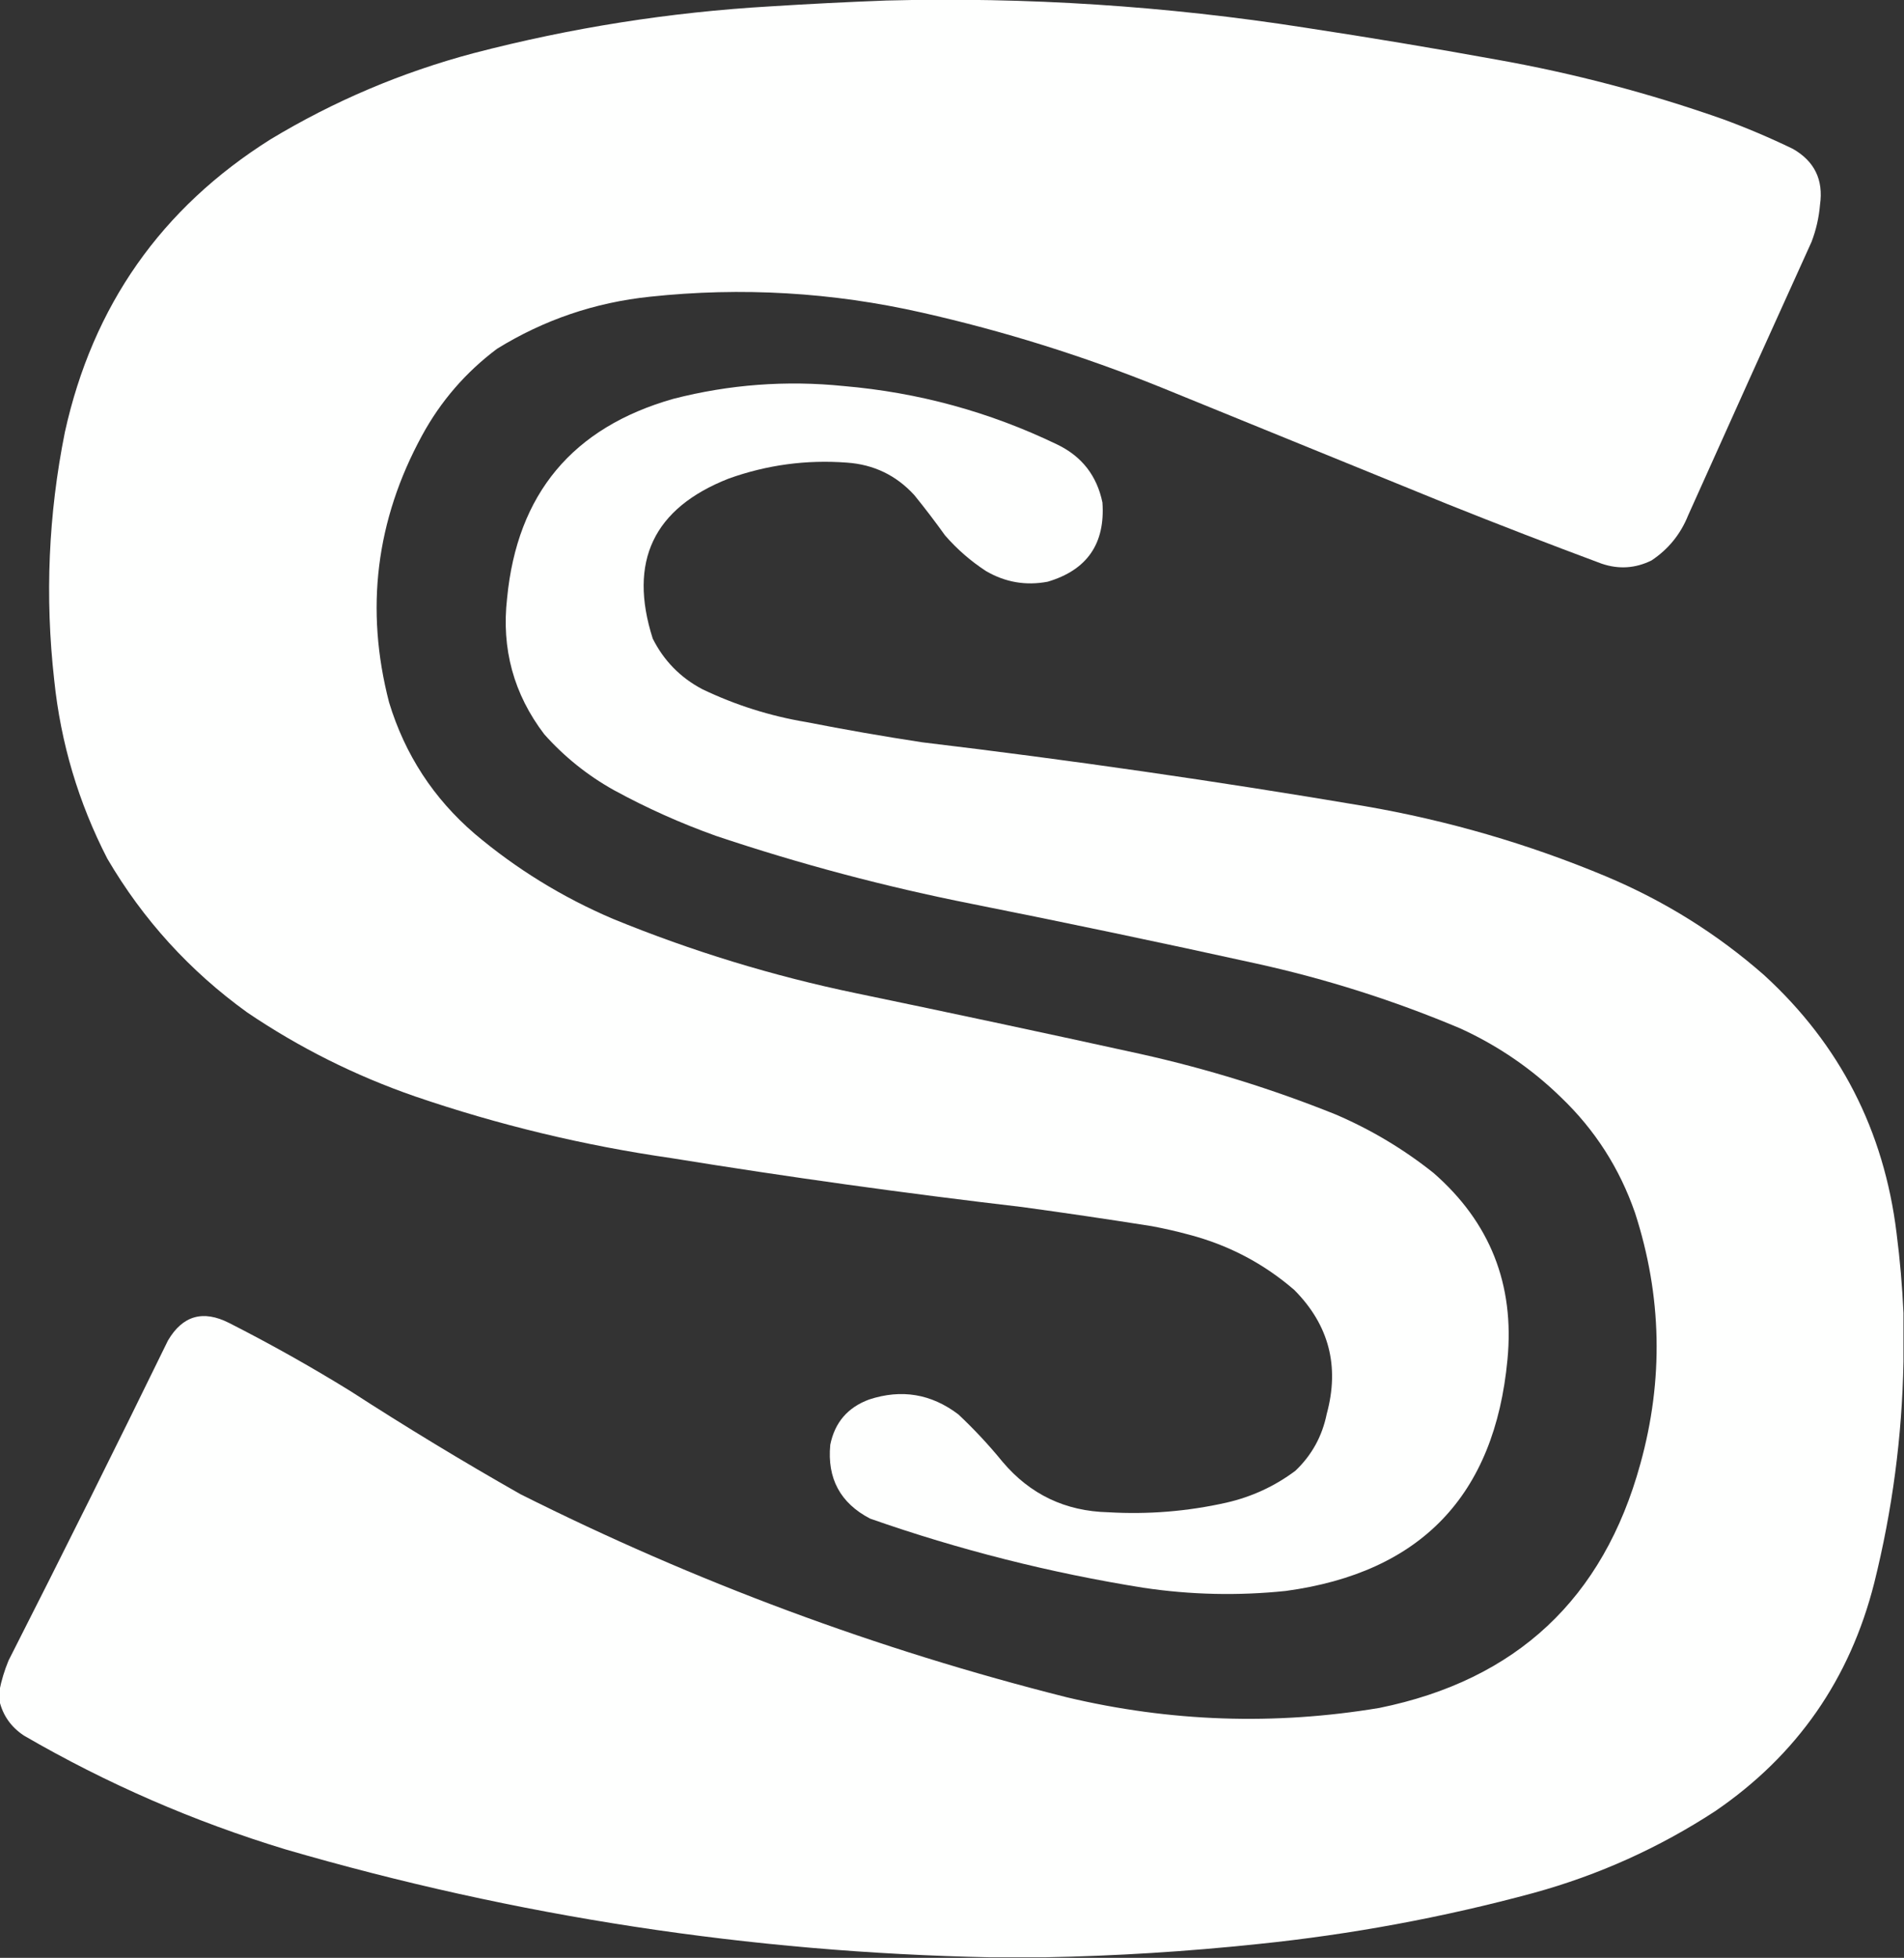
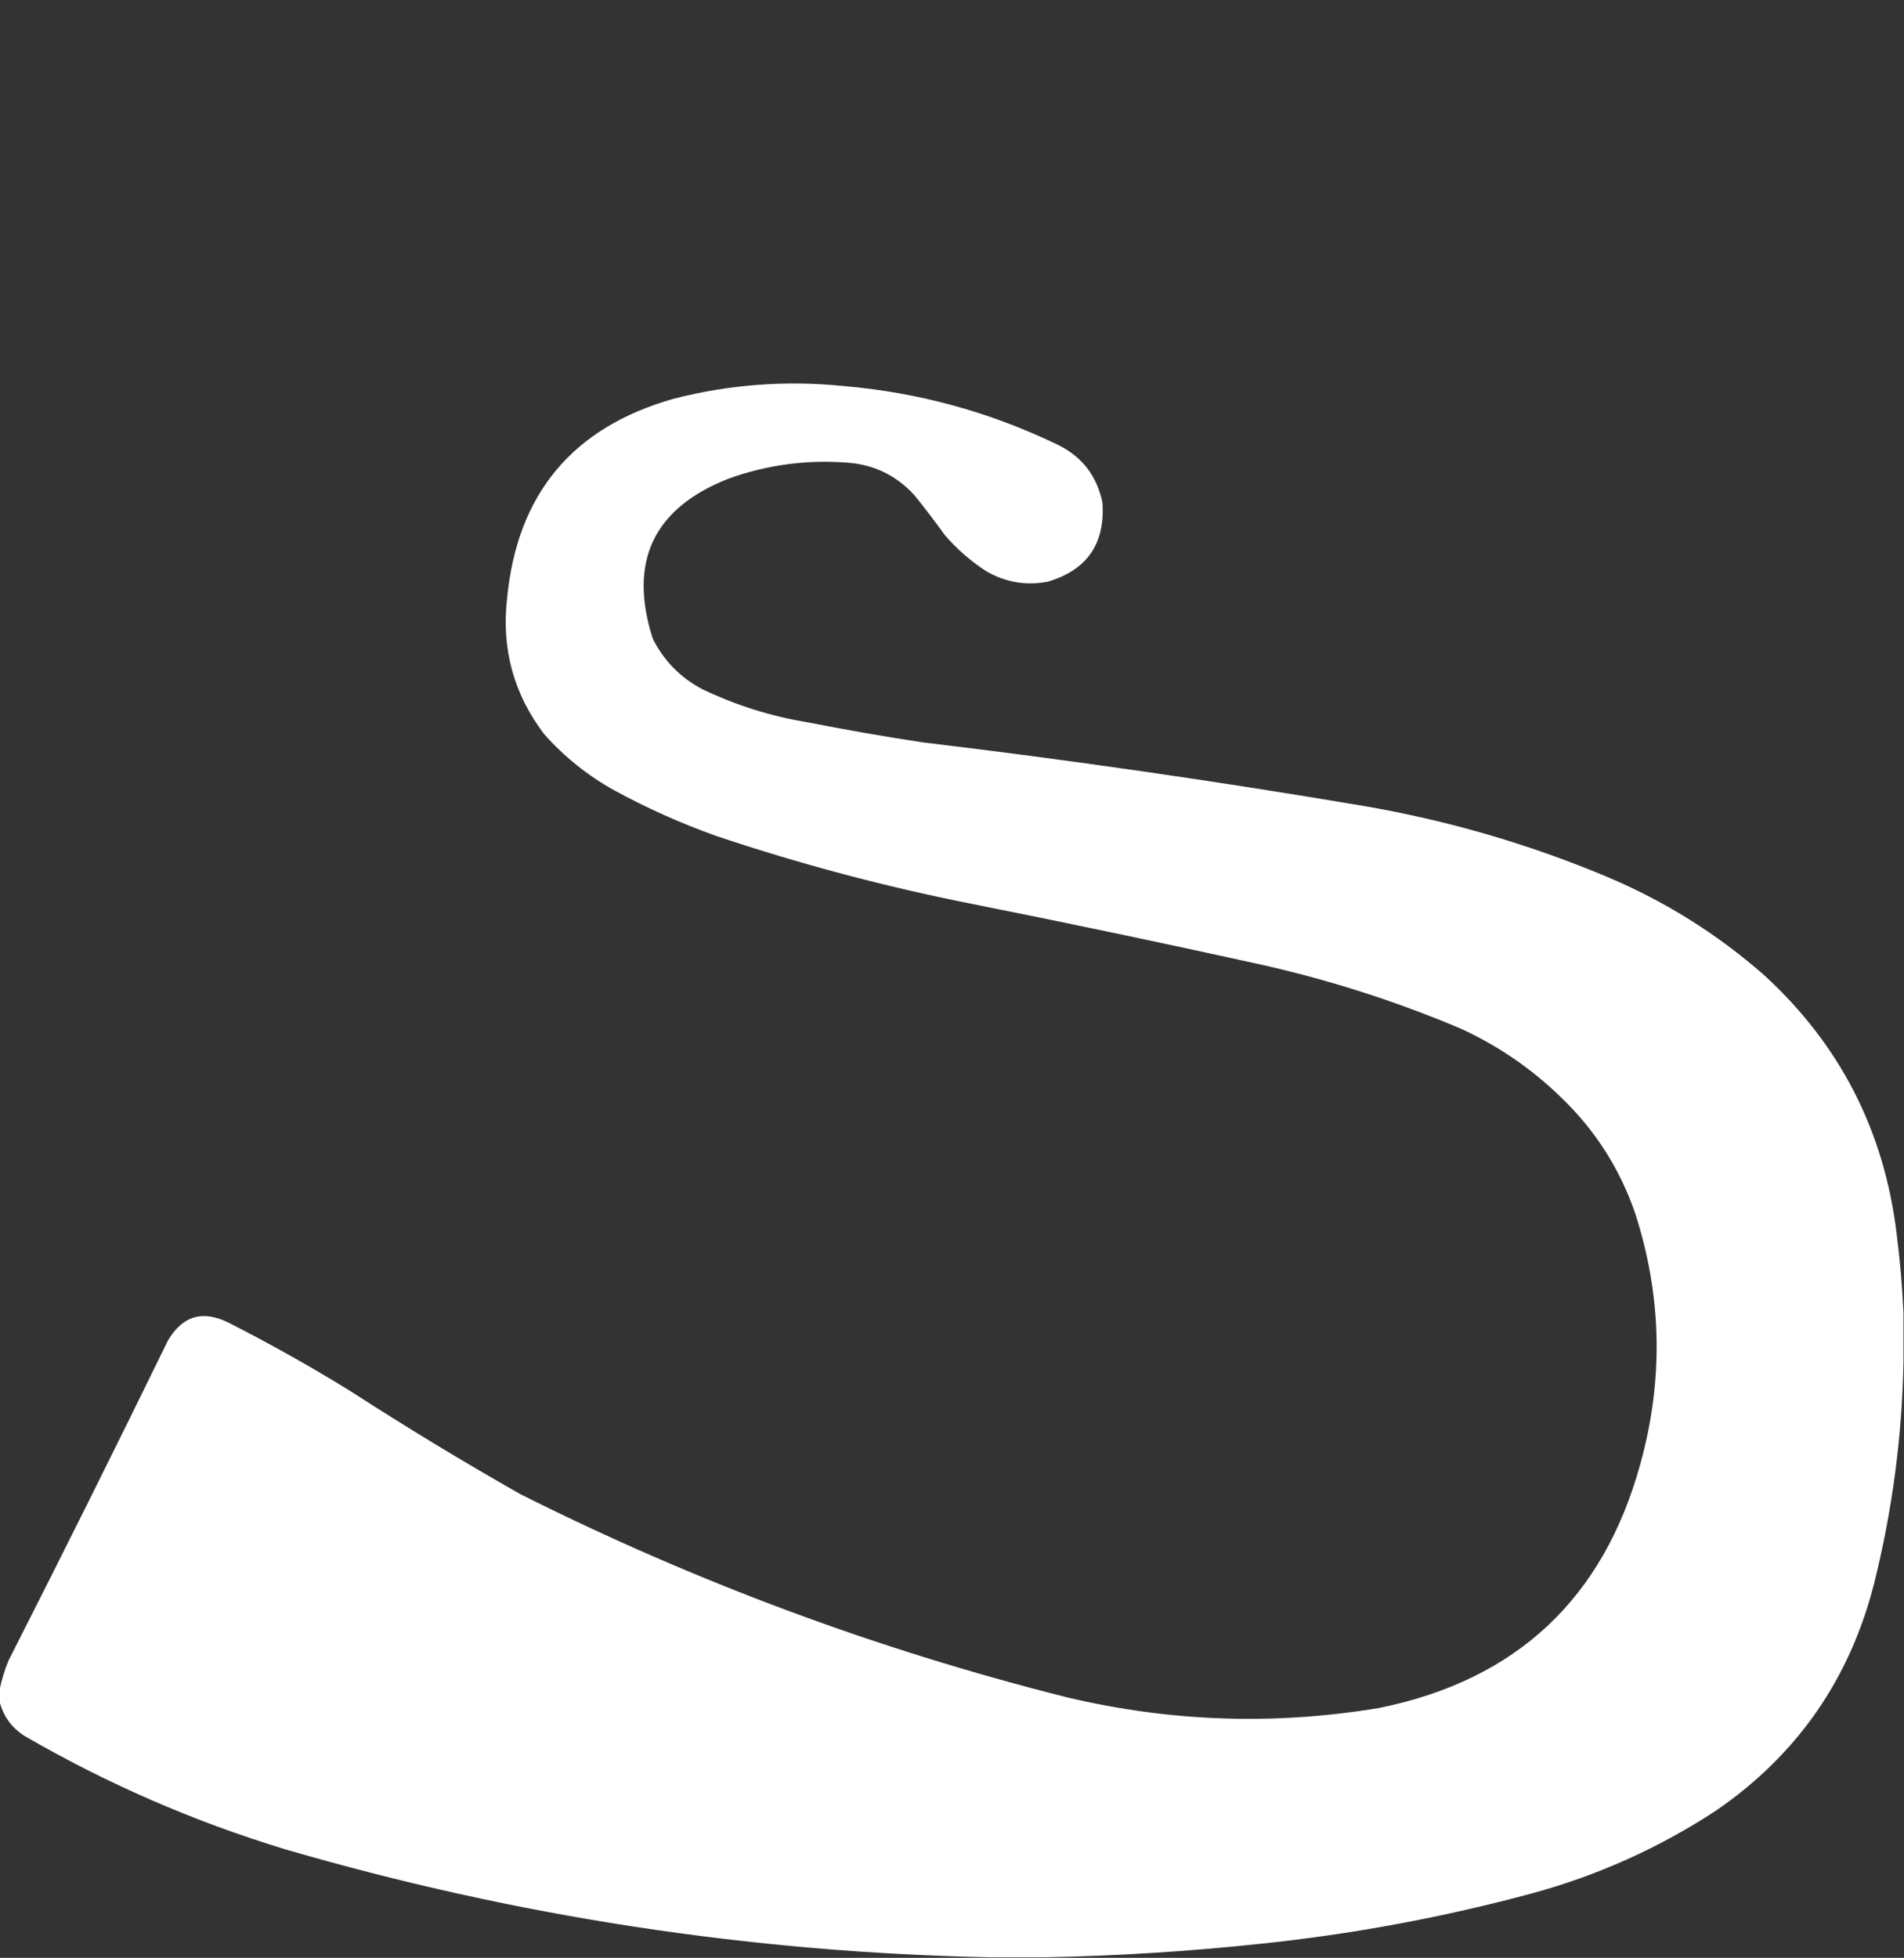
<svg xmlns="http://www.w3.org/2000/svg" version="1.1" width="1791px" height="1841px" style="shape-rendering:geometricPrecision; text-rendering:geometricPrecision; image-rendering:optimizeQuality; fill-rule:evenodd; clip-rule:evenodd">
  <rect width="100%" height="100%" fill="#333333" stroke="none" />
  <g>
-     <path style="opacity:0.999" fill="#fefffe" d="M 833.5,0.5 C 965.607,-2.926 1096.94,5.574 1227.5,26C 1287.65,35.135 1347.65,45.135 1407.5,56C 1480.05,68.886 1551.05,87.553 1620.5,112C 1642.96,120.231 1664.96,129.564 1686.5,140C 1706.83,151.612 1715.33,169.112 1712,192.5C 1710.99,204.545 1708.32,216.212 1704,227.5C 1665.14,313.083 1626.47,398.749 1588,484.5C 1580.86,502.294 1569.36,516.46 1553.5,527C 1538.3,534.502 1522.63,535.502 1506.5,530C 1457.93,511.922 1409.6,493.255 1361.5,474C 1271.5,437.333 1181.5,400.667 1091.5,364C 1018.74,334.636 944.073,311.302 867.5,294C 782.972,274.812 697.639,269.812 611.5,279C 559.639,284.397 511.639,300.731 467.5,328C 438.054,350.083 414.554,377.249 397,409.5C 353.587,489.136 343.254,572.803 366,660.5C 380.929,709.549 407.762,750.716 446.5,784C 485.622,817.042 528.955,843.709 576.5,864C 650.623,894.373 726.956,917.706 805.5,934C 894.612,952.489 983.612,971.489 1072.5,991C 1135.44,1004.98 1196.77,1023.98 1256.5,1048C 1289.78,1062.29 1320.45,1080.63 1348.5,1103C 1401.63,1149.37 1424.8,1207.87 1418,1278.5C 1405.95,1406.22 1336.45,1478.72 1209.5,1496C 1164.73,1500.66 1120.06,1499.66 1075.5,1493C 987.894,1479.02 902.227,1457.35 818.5,1428C 790.444,1413.4 777.944,1390.23 781,1358.5C 785.246,1337.58 797.412,1323.42 817.5,1316C 847.988,1305.98 875.988,1310.64 901.5,1330C 916.378,1343.98 930.211,1358.81 943,1374.5C 968.935,1405.22 1002.1,1421.05 1042.5,1422C 1079.93,1424.2 1116.93,1421.2 1153.5,1413C 1177.4,1407.55 1199.06,1397.55 1218.5,1383C 1233.91,1368.36 1243.74,1350.53 1248,1329.5C 1260.24,1284.61 1250.07,1245.78 1217.5,1213C 1188.69,1188.09 1155.69,1170.76 1118.5,1161C 1106.94,1157.86 1095.27,1155.19 1083.5,1153C 1042.9,1146.57 1002.23,1140.57 961.5,1135C 851.159,1122.09 741.159,1106.76 631.5,1089C 549.339,1077.17 469.005,1057.84 390.5,1031C 334.208,1011.52 281.541,985.187 232.5,952C 178.446,912.997 134.612,864.831 101,807.5C 73.796,754.692 57.129,698.692 51,639.5C 42.189,561.284 45.522,483.617 61,406.5C 87.234,287.446 151.734,195.612 254.5,131C 314.212,94.986 377.879,67.986 445.5,50C 537.026,26.135 630.026,11.468 724.5,6C 760.97,3.69 797.303,1.857 833.5,0.5 Z" />
-   </g>
+     </g>
  <g>
    <path style="opacity:0.999" fill="#fefffe" d="M 1790.5,1234.5 C 1790.5,1249.83 1790.5,1265.17 1790.5,1280.5C 1789.22,1350.74 1780.05,1420.07 1763,1488.5C 1740.11,1579.01 1690.28,1650.51 1613.5,1703C 1560.65,1737.52 1503.65,1763.19 1442.5,1780C 1357.49,1803 1271.15,1819 1183.5,1828C 1116.52,1835.09 1049.52,1839.25 982.5,1840.5C 965.5,1840.5 948.5,1840.5 931.5,1840.5C 706.156,1835.94 485.156,1802.11 268.5,1739C 182.293,1712.83 100.293,1677.16 22.5,1632C 10.466,1624.04 2.799,1613.21 -0.5,1599.5C -0.5,1596.17 -0.5,1592.83 -0.5,1589.5C 1.379,1580.02 4.212,1570.69 8,1561.5C 58.768,1461.63 108.768,1361.3 158,1260.5C 171.786,1237.05 190.953,1231.55 215.5,1244C 254.471,1263.81 292.471,1285.15 329.5,1308C 381.835,1341.84 435.169,1374.17 489.5,1405C 653.763,1487.42 825.096,1551.09 1003.5,1596C 1100.85,1619.11 1198.85,1622.45 1297.5,1606C 1426.37,1579.8 1508.2,1503.3 1543,1376.5C 1564.98,1297.31 1563.31,1218.64 1538,1140.5C 1523.5,1098.64 1500.34,1062.48 1468.5,1032C 1440.68,1004.86 1409.01,983.197 1373.5,967C 1311.42,940.809 1247.42,920.476 1181.5,906C 1092.69,886.439 1003.69,867.772 914.5,850C 832.779,833.82 752.446,812.487 673.5,786C 640.379,774.181 608.379,759.848 577.5,743C 552.758,729.202 530.924,711.702 512,690.5C 483.218,652.724 471.552,610.057 477,562.5C 486.473,464.397 538.64,401.897 633.5,375C 686.096,361.511 739.43,357.511 793.5,363C 863.937,369.024 930.937,387.358 994.5,418C 1017.63,429.133 1031.79,447.3 1037,472.5C 1039.74,511.208 1022.57,536.041 985.5,547C 964.928,550.886 945.595,547.553 927.5,537C 913.138,527.641 900.304,516.474 889,503.5C 879.717,490.549 870.05,477.882 860,465.5C 842.979,446.907 821.812,436.741 796.5,435C 758.425,432.154 721.425,437.154 685.5,450C 614.681,477.806 590.847,527.973 614,600.5C 624.446,621.28 639.946,637.113 660.5,648C 691.662,662.96 724.329,673.293 758.5,679C 794.698,686.106 831.032,692.44 867.5,698C 1006.65,714.641 1145.32,734.641 1283.5,758C 1361.7,771.464 1437.36,793.464 1510.5,824C 1565.44,847.022 1615.11,878.022 1659.5,917C 1730.69,982.21 1772.19,1063.04 1784,1159.5C 1787.22,1184.57 1789.38,1209.57 1790.5,1234.5 Z" />
  </g>
</svg>